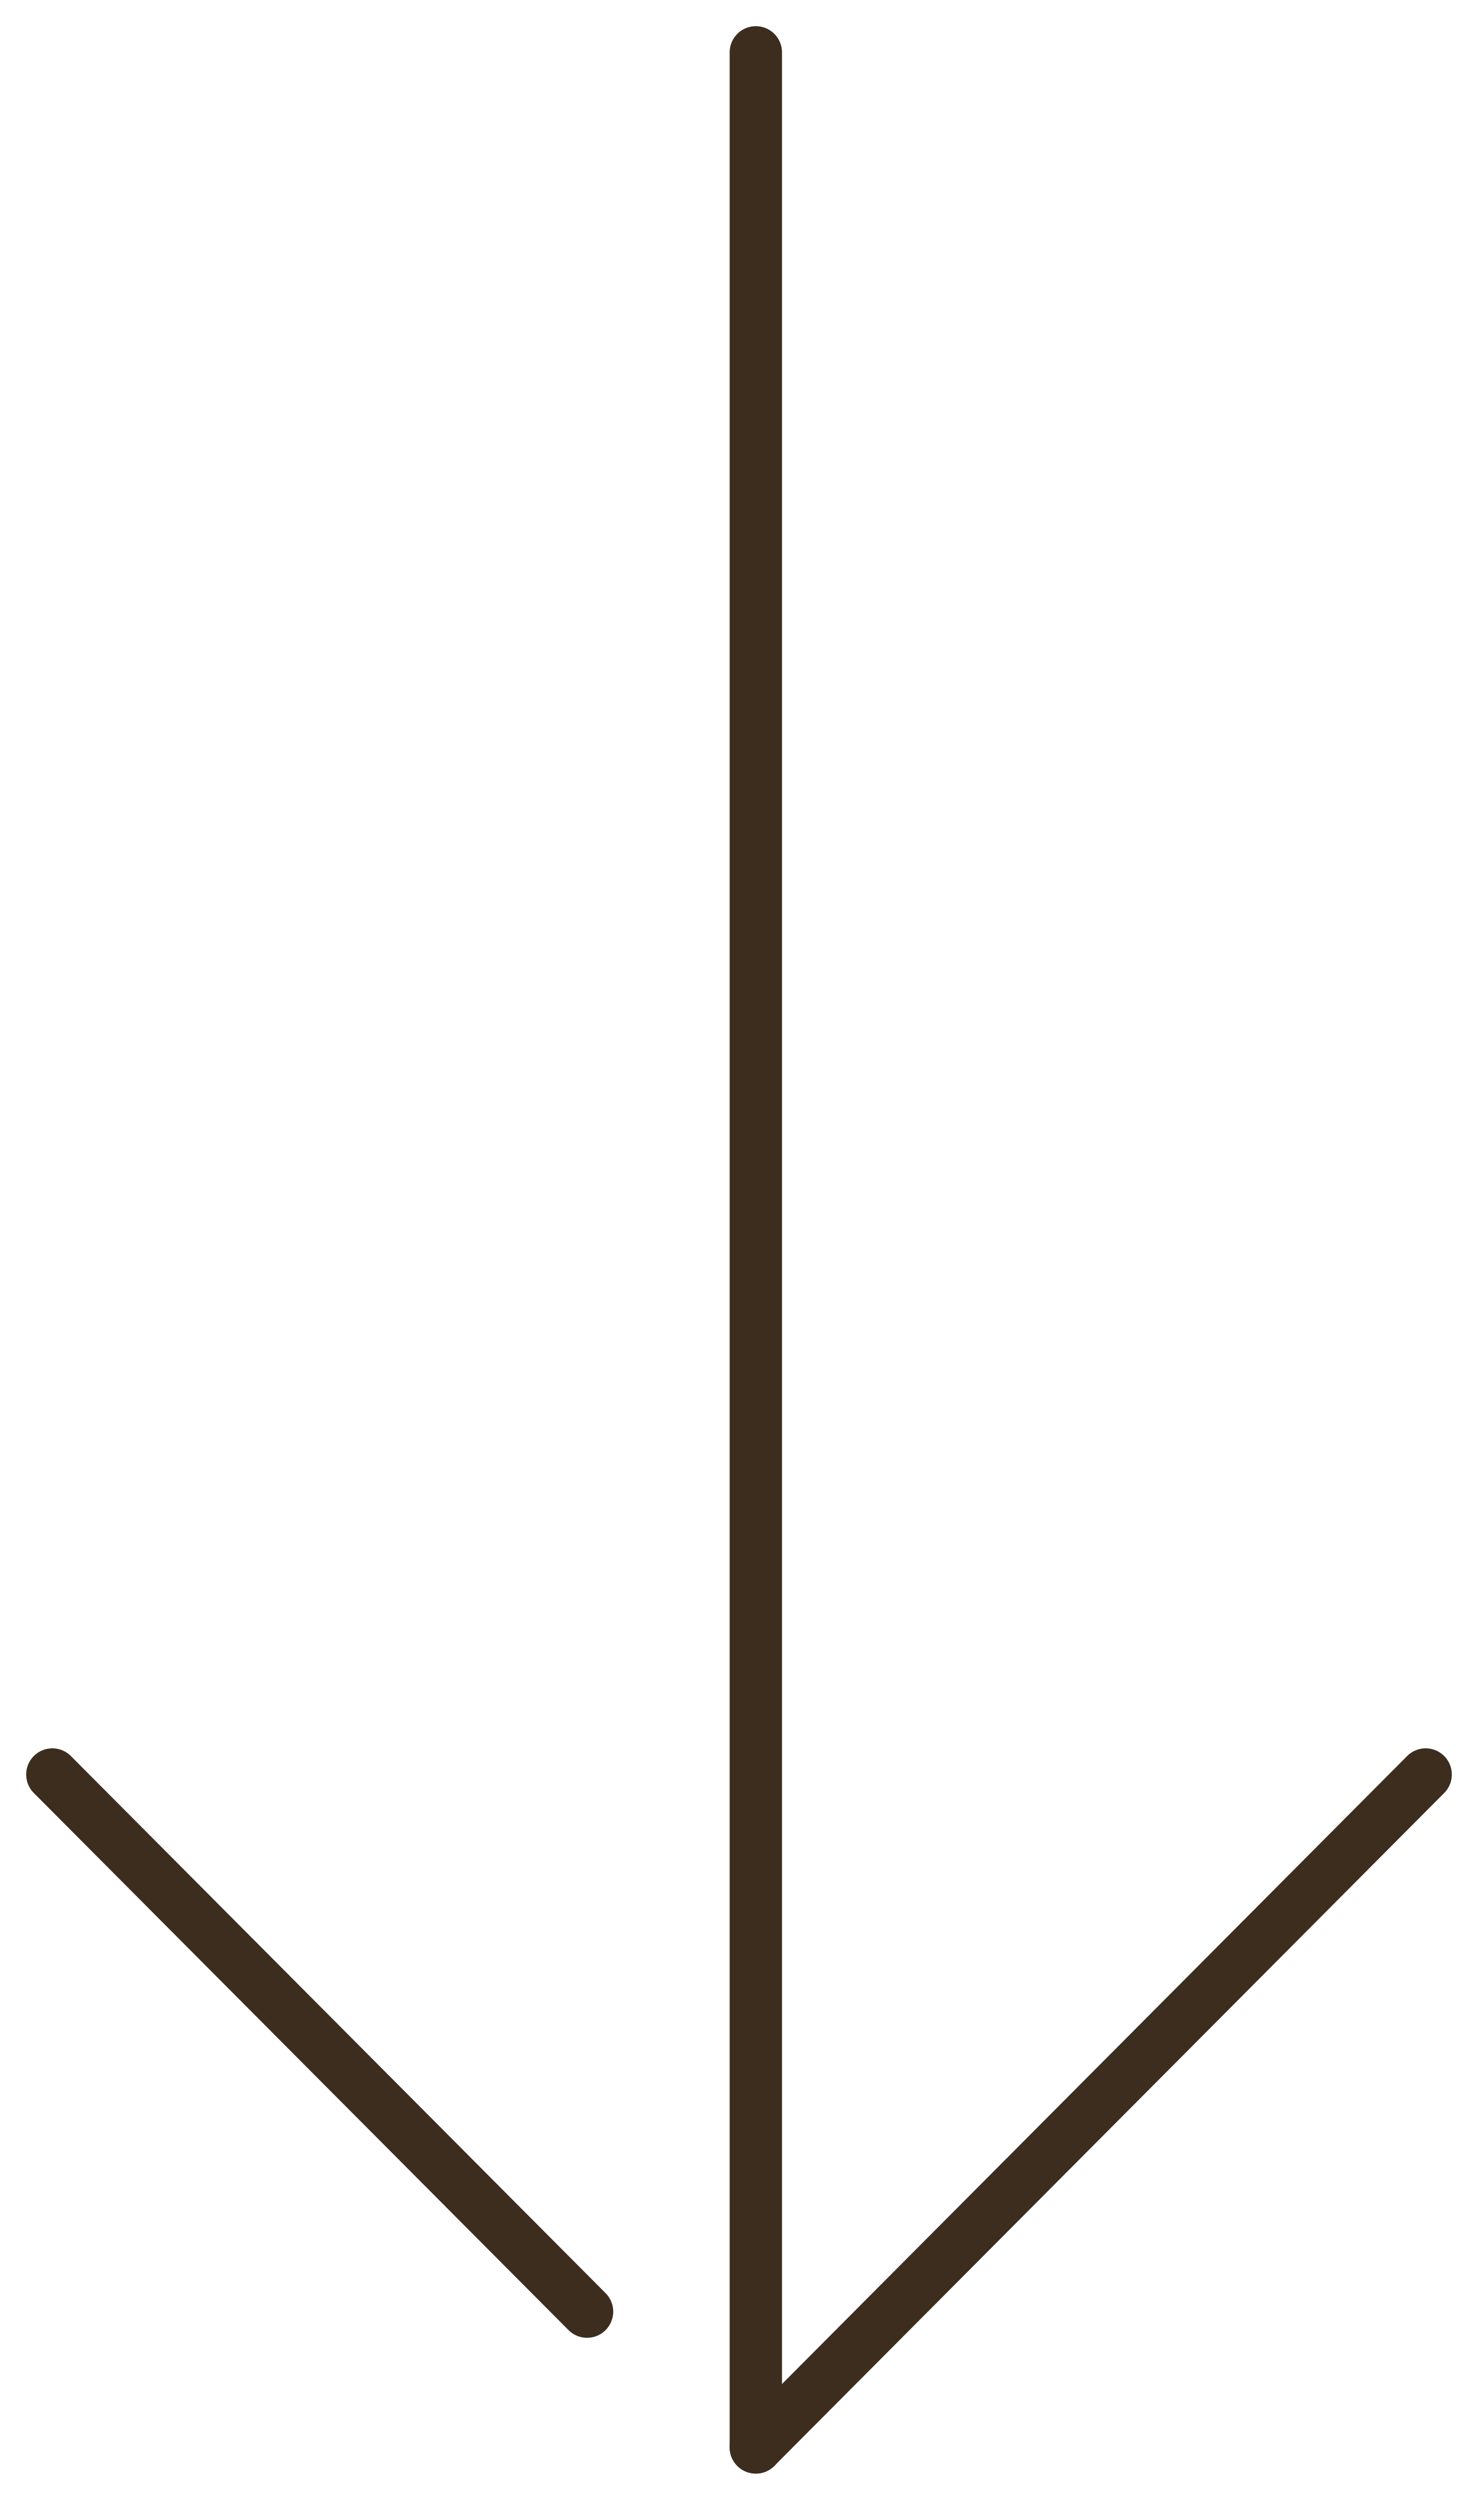
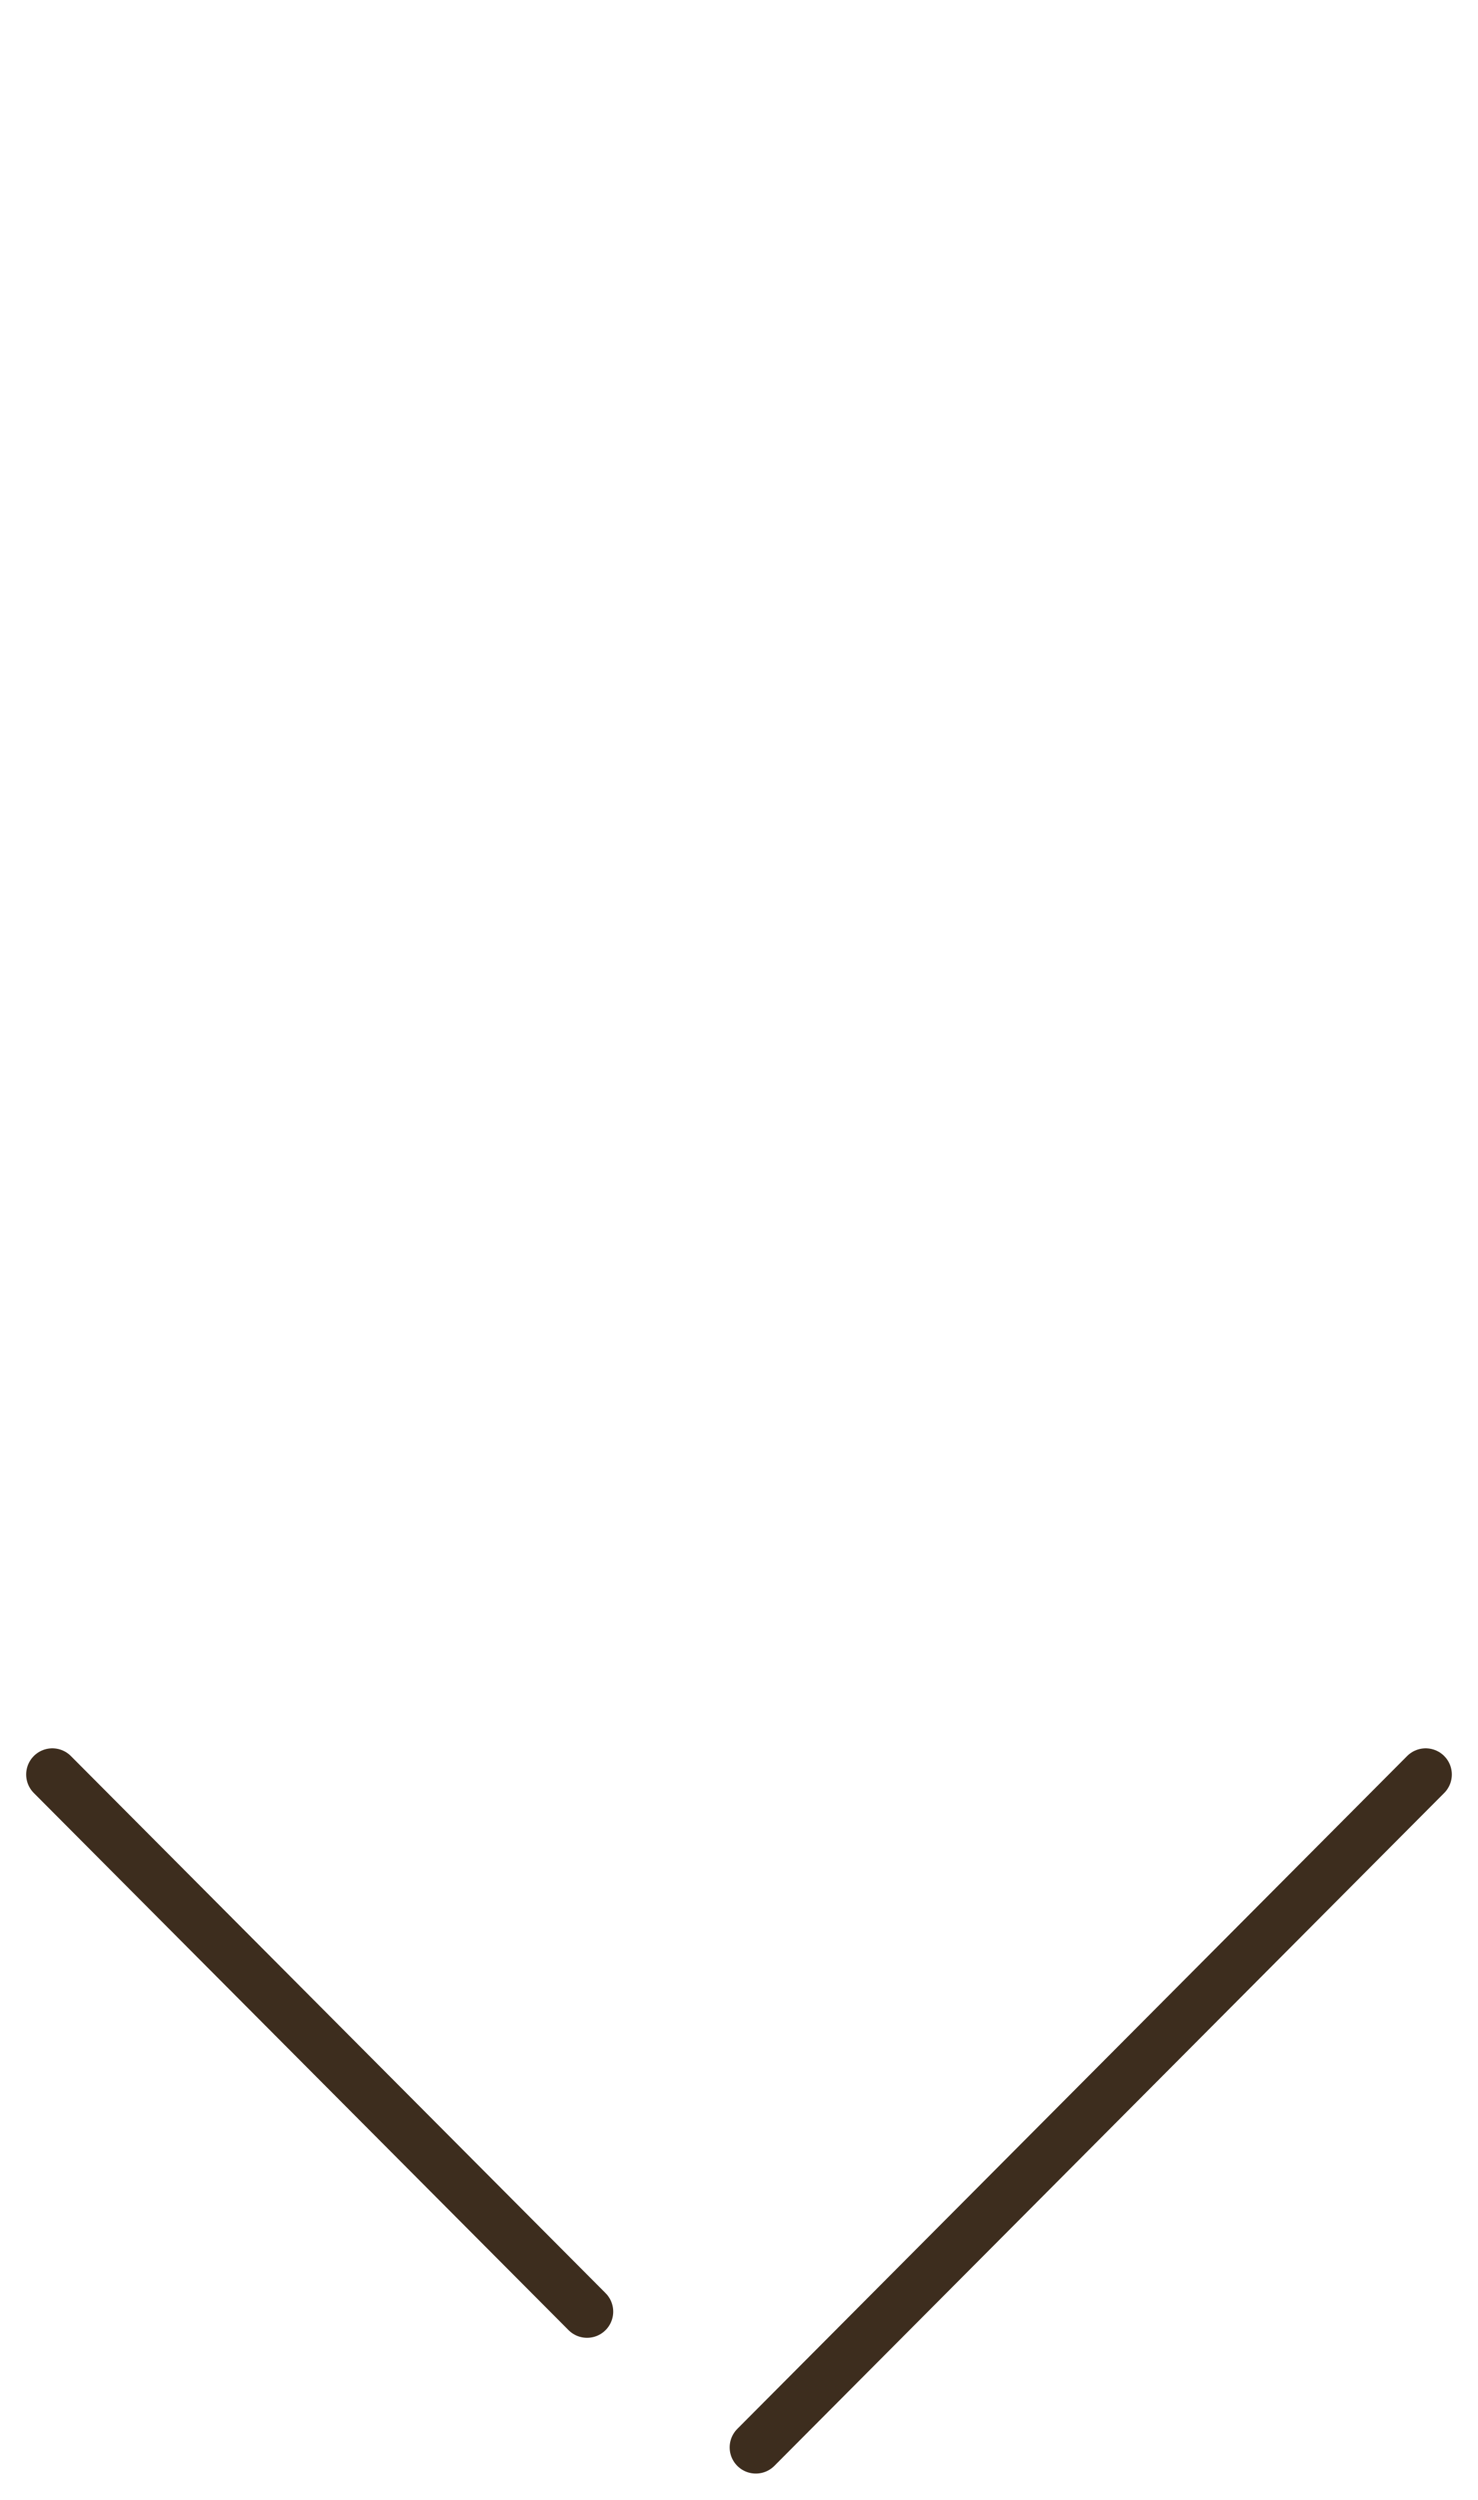
<svg xmlns="http://www.w3.org/2000/svg" width="28.241" height="47.745" viewBox="0 0 28.241 47.745">
  <defs>
    <clipPath id="clip-path">
      <rect id="長方形_37" data-name="長方形 37" width="28.241" height="47.745" transform="translate(0 0)" fill="none" stroke="#707070" stroke-width="1" />
    </clipPath>
  </defs>
  <g id="グループ_13" data-name="グループ 13" transform="translate(0 0)" clip-path="url(#clip-path)">
-     <line id="線_1" data-name="線 1" y2="45.745" transform="translate(14.442 1)" fill="none" stroke="#3d2d1e" stroke-linecap="round" stroke-linejoin="round" stroke-width="1" />
    <line id="線_2" data-name="線 2" y1="12.852" x2="12.799" transform="translate(14.442 33.893)" fill="none" stroke="#3d2d1e" stroke-linecap="round" stroke-linejoin="round" stroke-width="1" />
    <line id="線_3" data-name="線 3" x2="10.217" y2="10.259" transform="translate(1 33.893)" fill="none" stroke="#3d2d1e" stroke-linecap="round" stroke-linejoin="round" stroke-width="1" />
  </g>
</svg>